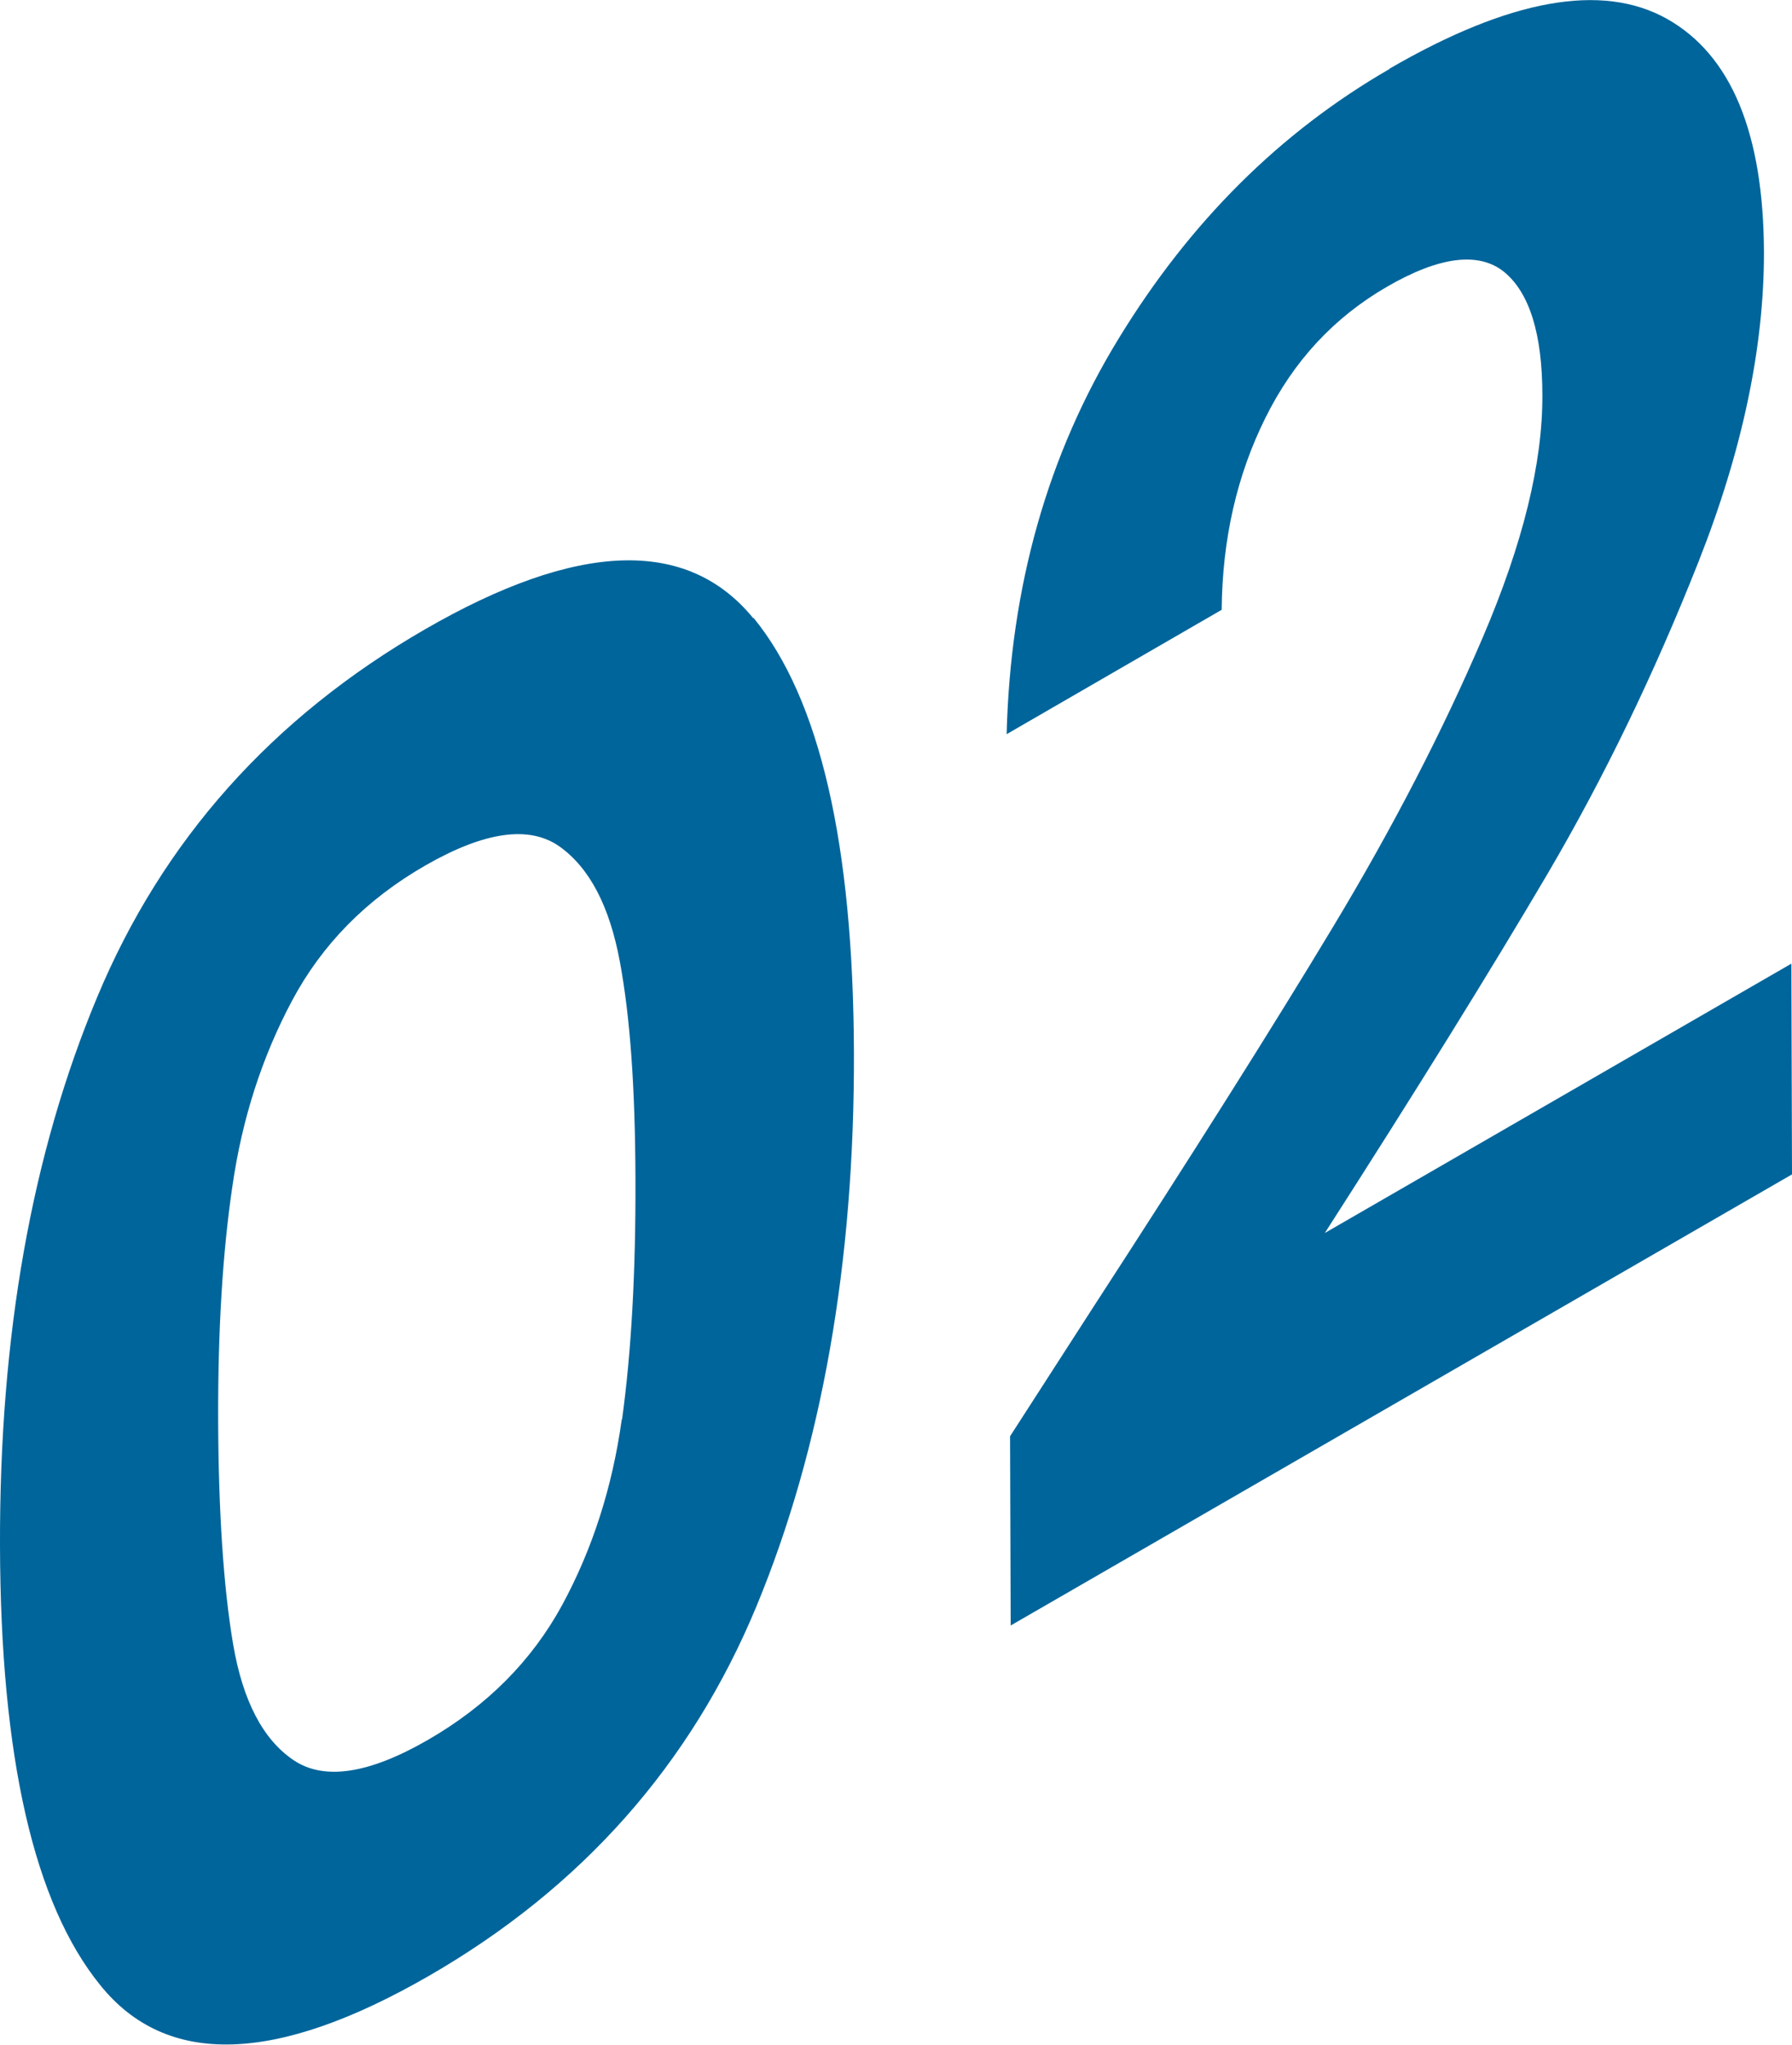
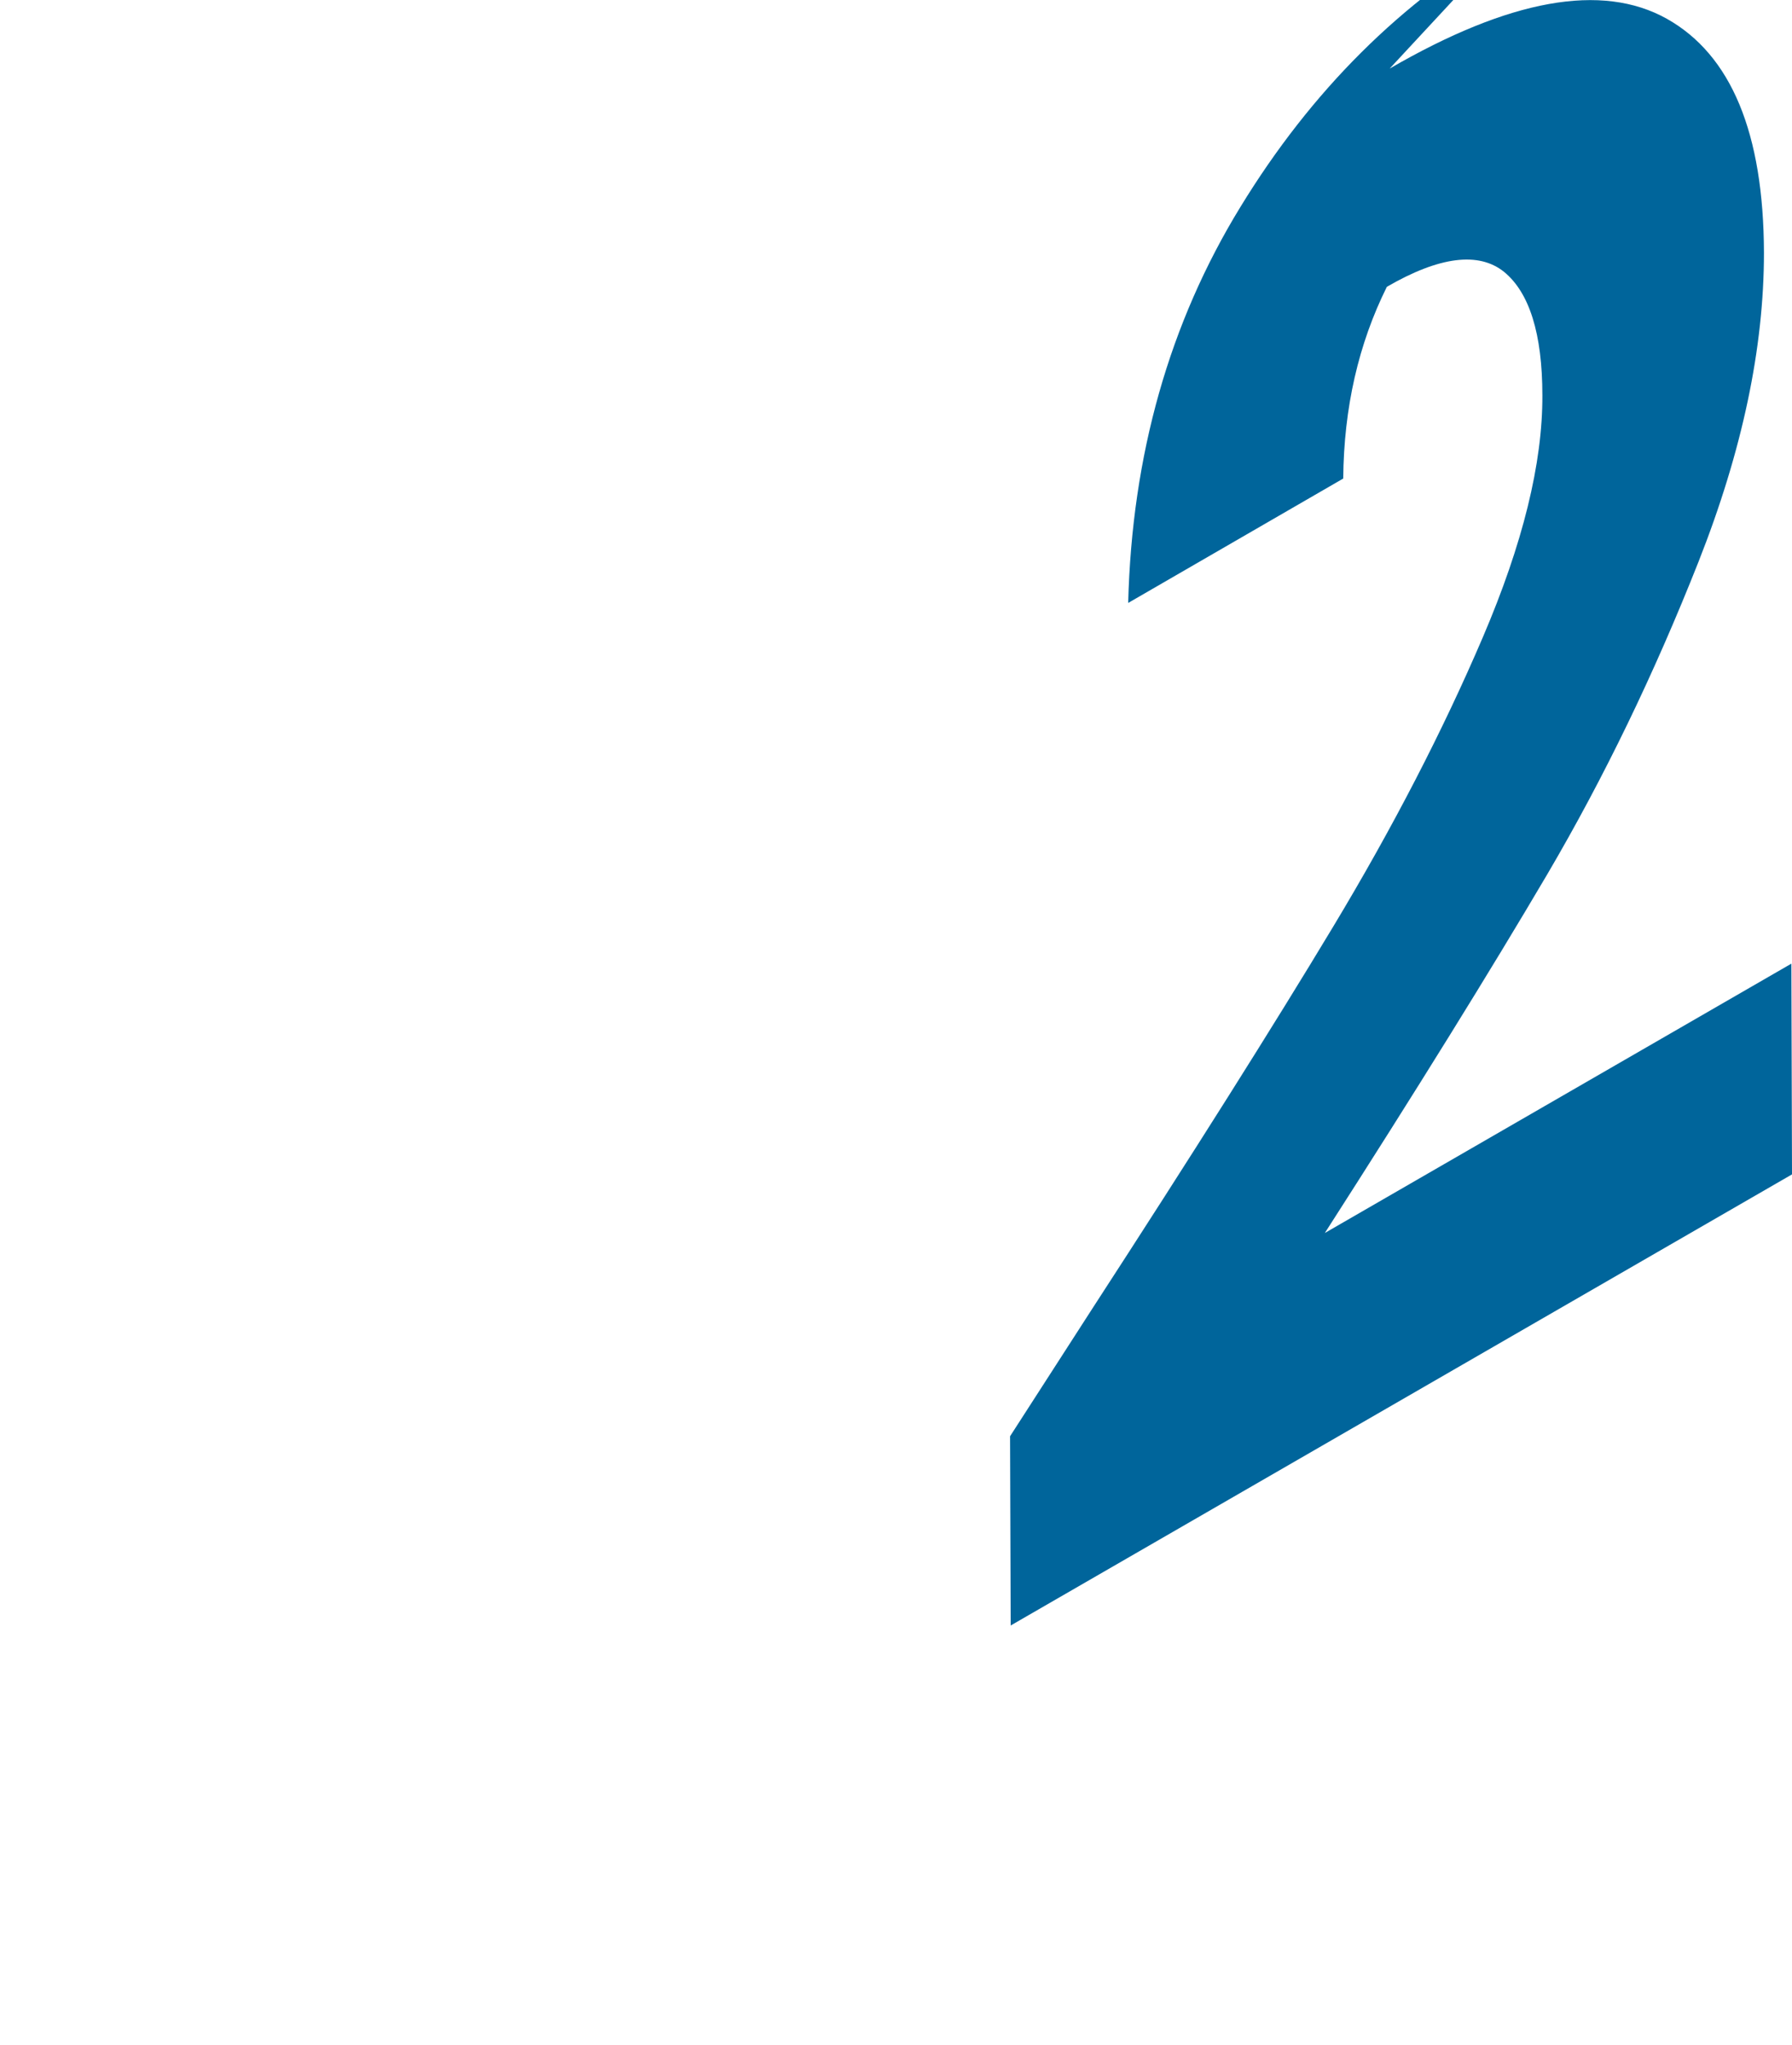
<svg xmlns="http://www.w3.org/2000/svg" id="_图层_2" data-name="图层 2" viewBox="0 0 57.5 65.59">
  <defs>
    <style>
      .cls-1 {
        fill: #00659b;
        stroke-width: 0px;
      }
    </style>
  </defs>
  <g id="Layer_1" data-name="Layer 1">
    <g>
-       <path class="cls-1" d="m24.18,19.82c2.12,2.59,3.2,7.24,3.22,13.96s-1.03,12.68-3.13,17.75c-2.1,5.06-5.6,9.02-10.51,11.85s-8.42,2.93-10.54.3C1.09,61.06.02,56.37,0,49.6s1.02-12.6,3.12-17.62c2.1-5.03,5.61-8.96,10.51-11.79s8.42-2.95,10.54-.36Zm-4.22,25.71c.3-2.18.44-4.74.43-7.7s-.17-5.2-.5-6.98c-.33-1.78-.97-3.01-1.94-3.7-.97-.68-2.4-.48-4.3.61s-3.32,2.54-4.28,4.34c-.96,1.8-1.6,3.78-1.91,5.93-.32,2.15-.47,4.66-.46,7.54s.17,5.35.48,7.17c.31,1.82.96,3.06,1.94,3.72.98.66,2.42.44,4.31-.65s3.33-2.53,4.31-4.33c.97-1.79,1.61-3.78,1.91-5.95" />
-       <path class="cls-1" d="m44.59,2.2C48.44-.03,51.4-.56,53.48.6c2.07,1.16,3.11,3.67,3.12,7.51,0,3.04-.69,6.34-2.1,9.91-1.42,3.59-3.03,6.92-4.85,10.02-1.82,3.09-4.2,6.93-7.14,11.51l14.97-8.64.02,6.76-25.07,14.47-.02-6.07,2.63-4.08c3.24-4.99,5.82-9.08,7.74-12.27s3.52-6.29,4.8-9.28c1.28-2.99,1.92-5.58,1.91-7.76,0-1.98-.42-3.3-1.23-3.96-.81-.65-2.07-.5-3.76.48s-2.99,2.37-3.9,4.21c-.91,1.83-1.38,3.88-1.4,6.15l-6.9,3.99c.12-4.74,1.32-8.98,3.6-12.7,2.28-3.73,5.17-6.61,8.69-8.64Z" />
+       <path class="cls-1" d="m44.59,2.2C48.44-.03,51.4-.56,53.48.6c2.07,1.16,3.11,3.67,3.12,7.51,0,3.04-.69,6.34-2.1,9.91-1.42,3.59-3.03,6.92-4.85,10.02-1.82,3.09-4.2,6.93-7.14,11.51l14.97-8.64.02,6.76-25.07,14.47-.02-6.07,2.63-4.08c3.24-4.99,5.82-9.08,7.74-12.27s3.52-6.29,4.8-9.28c1.28-2.99,1.92-5.58,1.91-7.76,0-1.98-.42-3.3-1.23-3.96-.81-.65-2.07-.5-3.76.48c-.91,1.83-1.38,3.88-1.4,6.15l-6.9,3.99c.12-4.74,1.32-8.98,3.6-12.7,2.28-3.73,5.17-6.61,8.69-8.64Z" />
    </g>
  </g>
</svg>